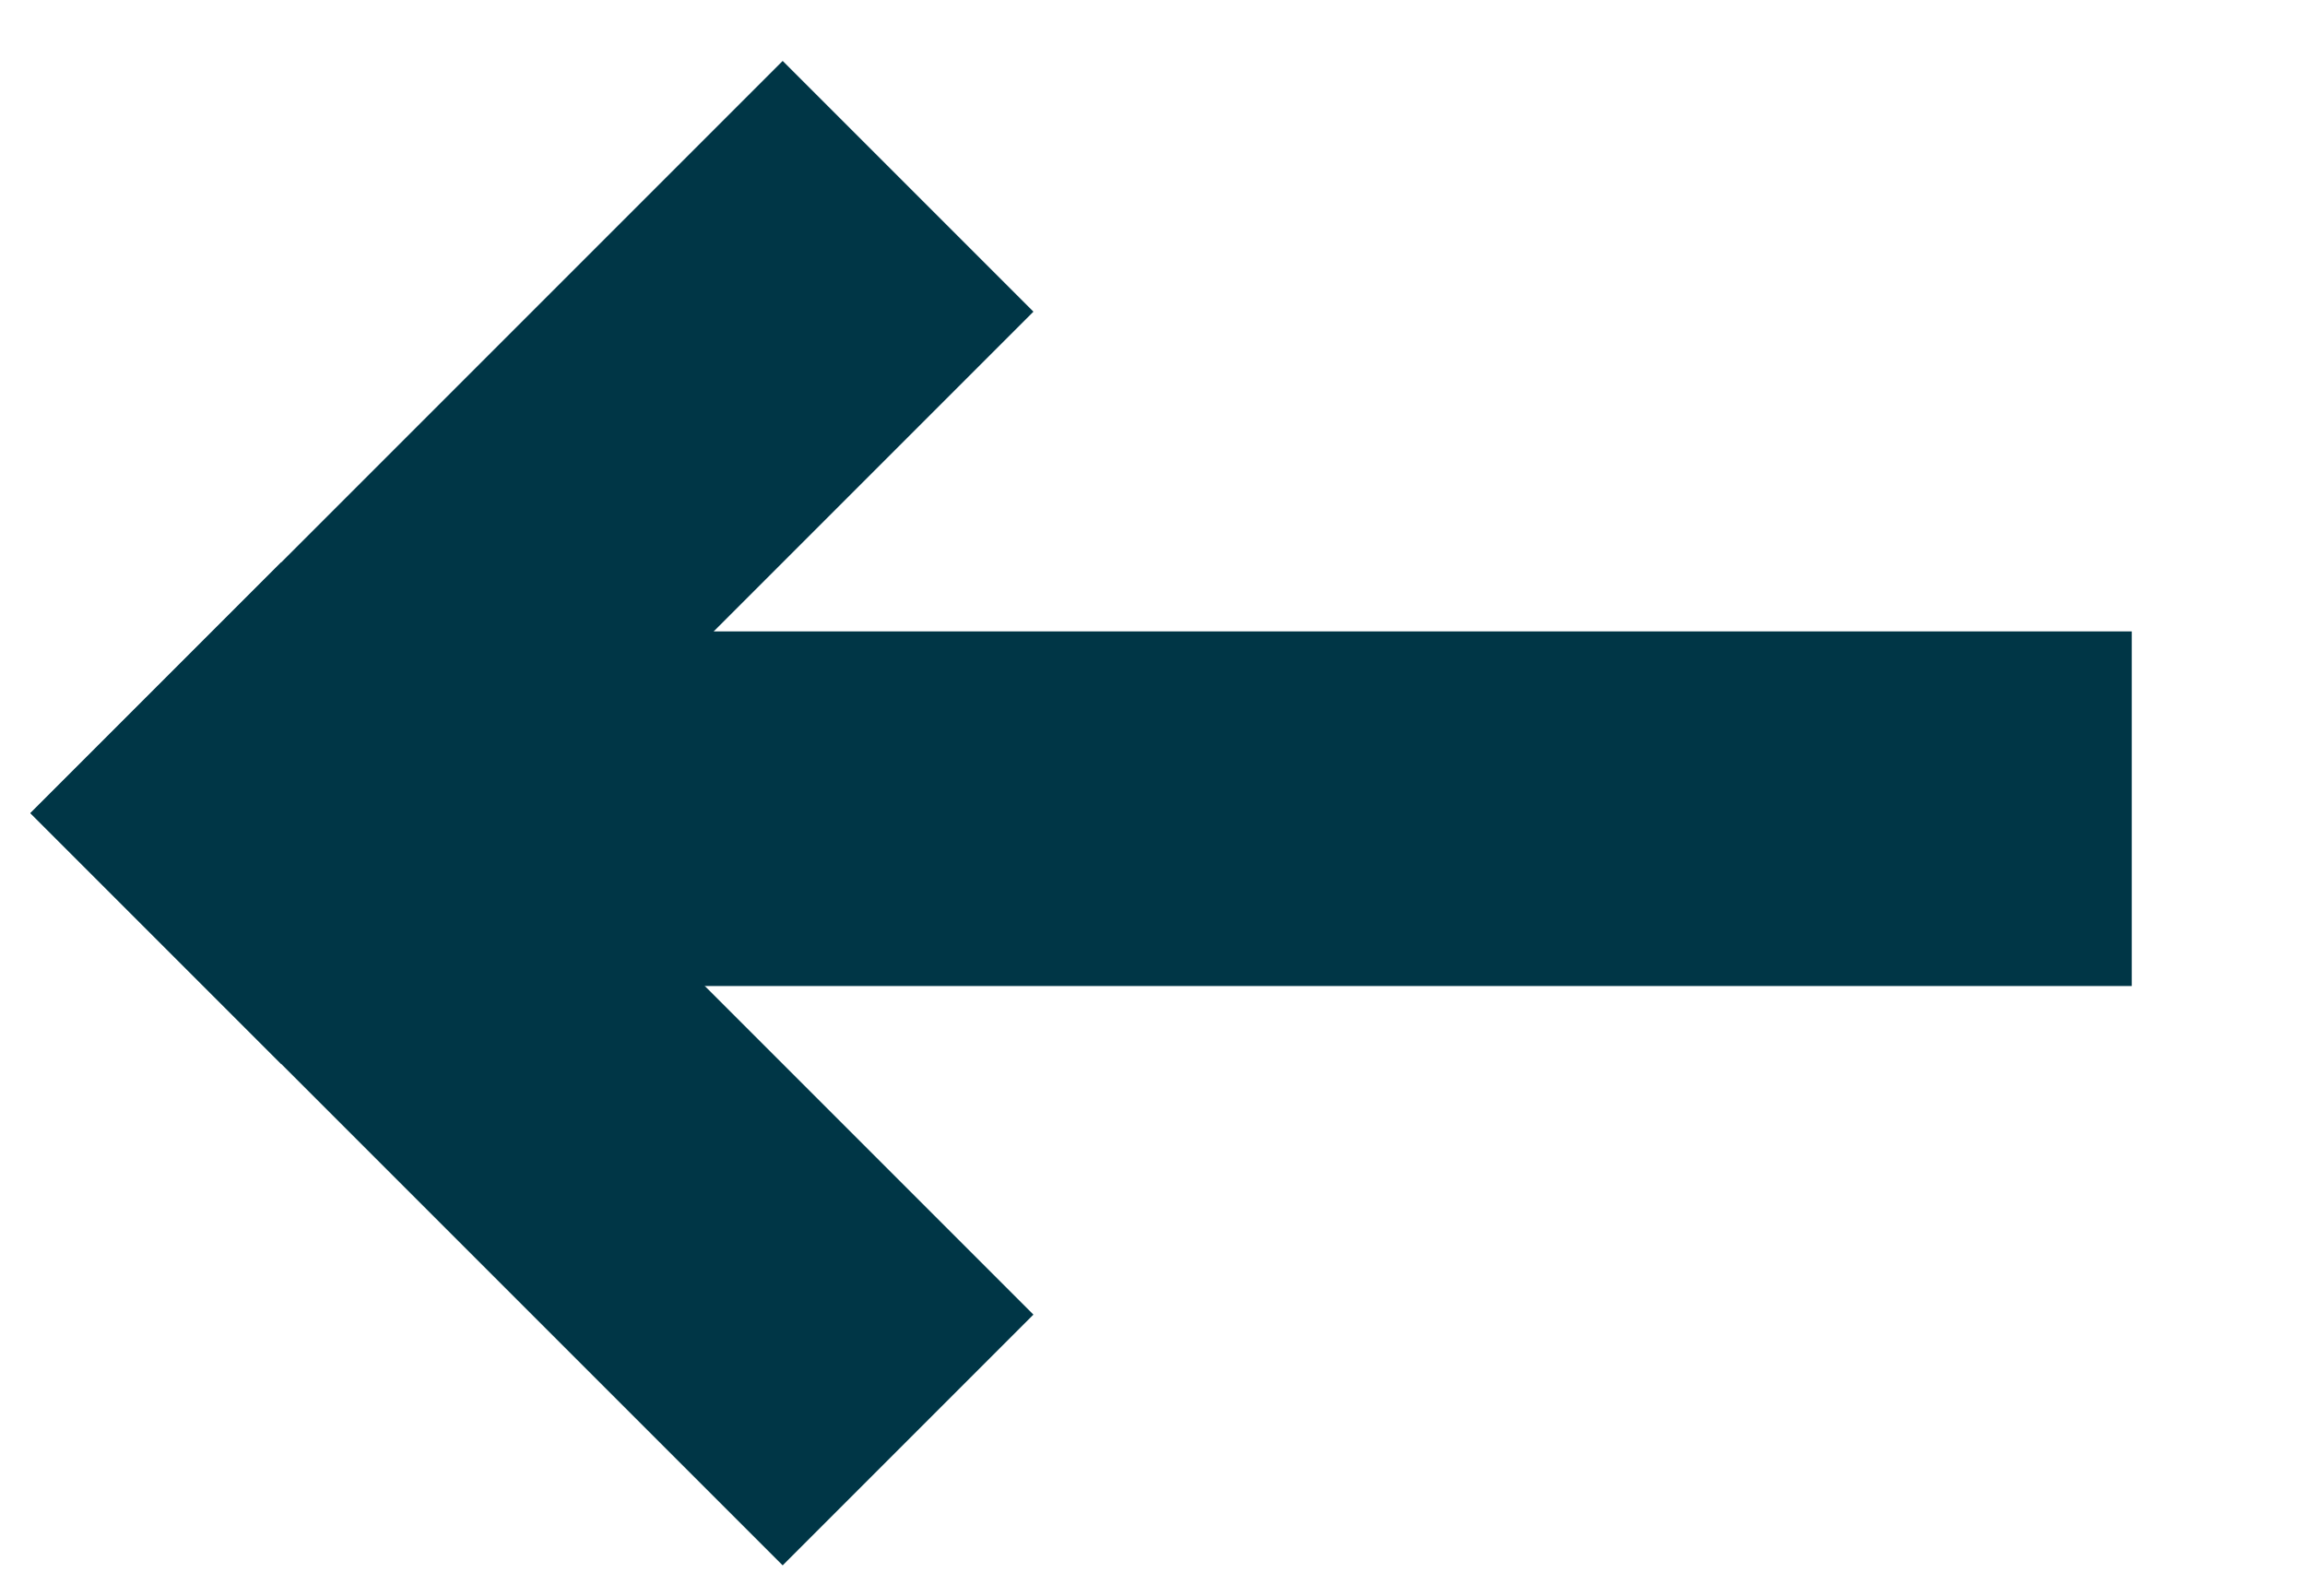
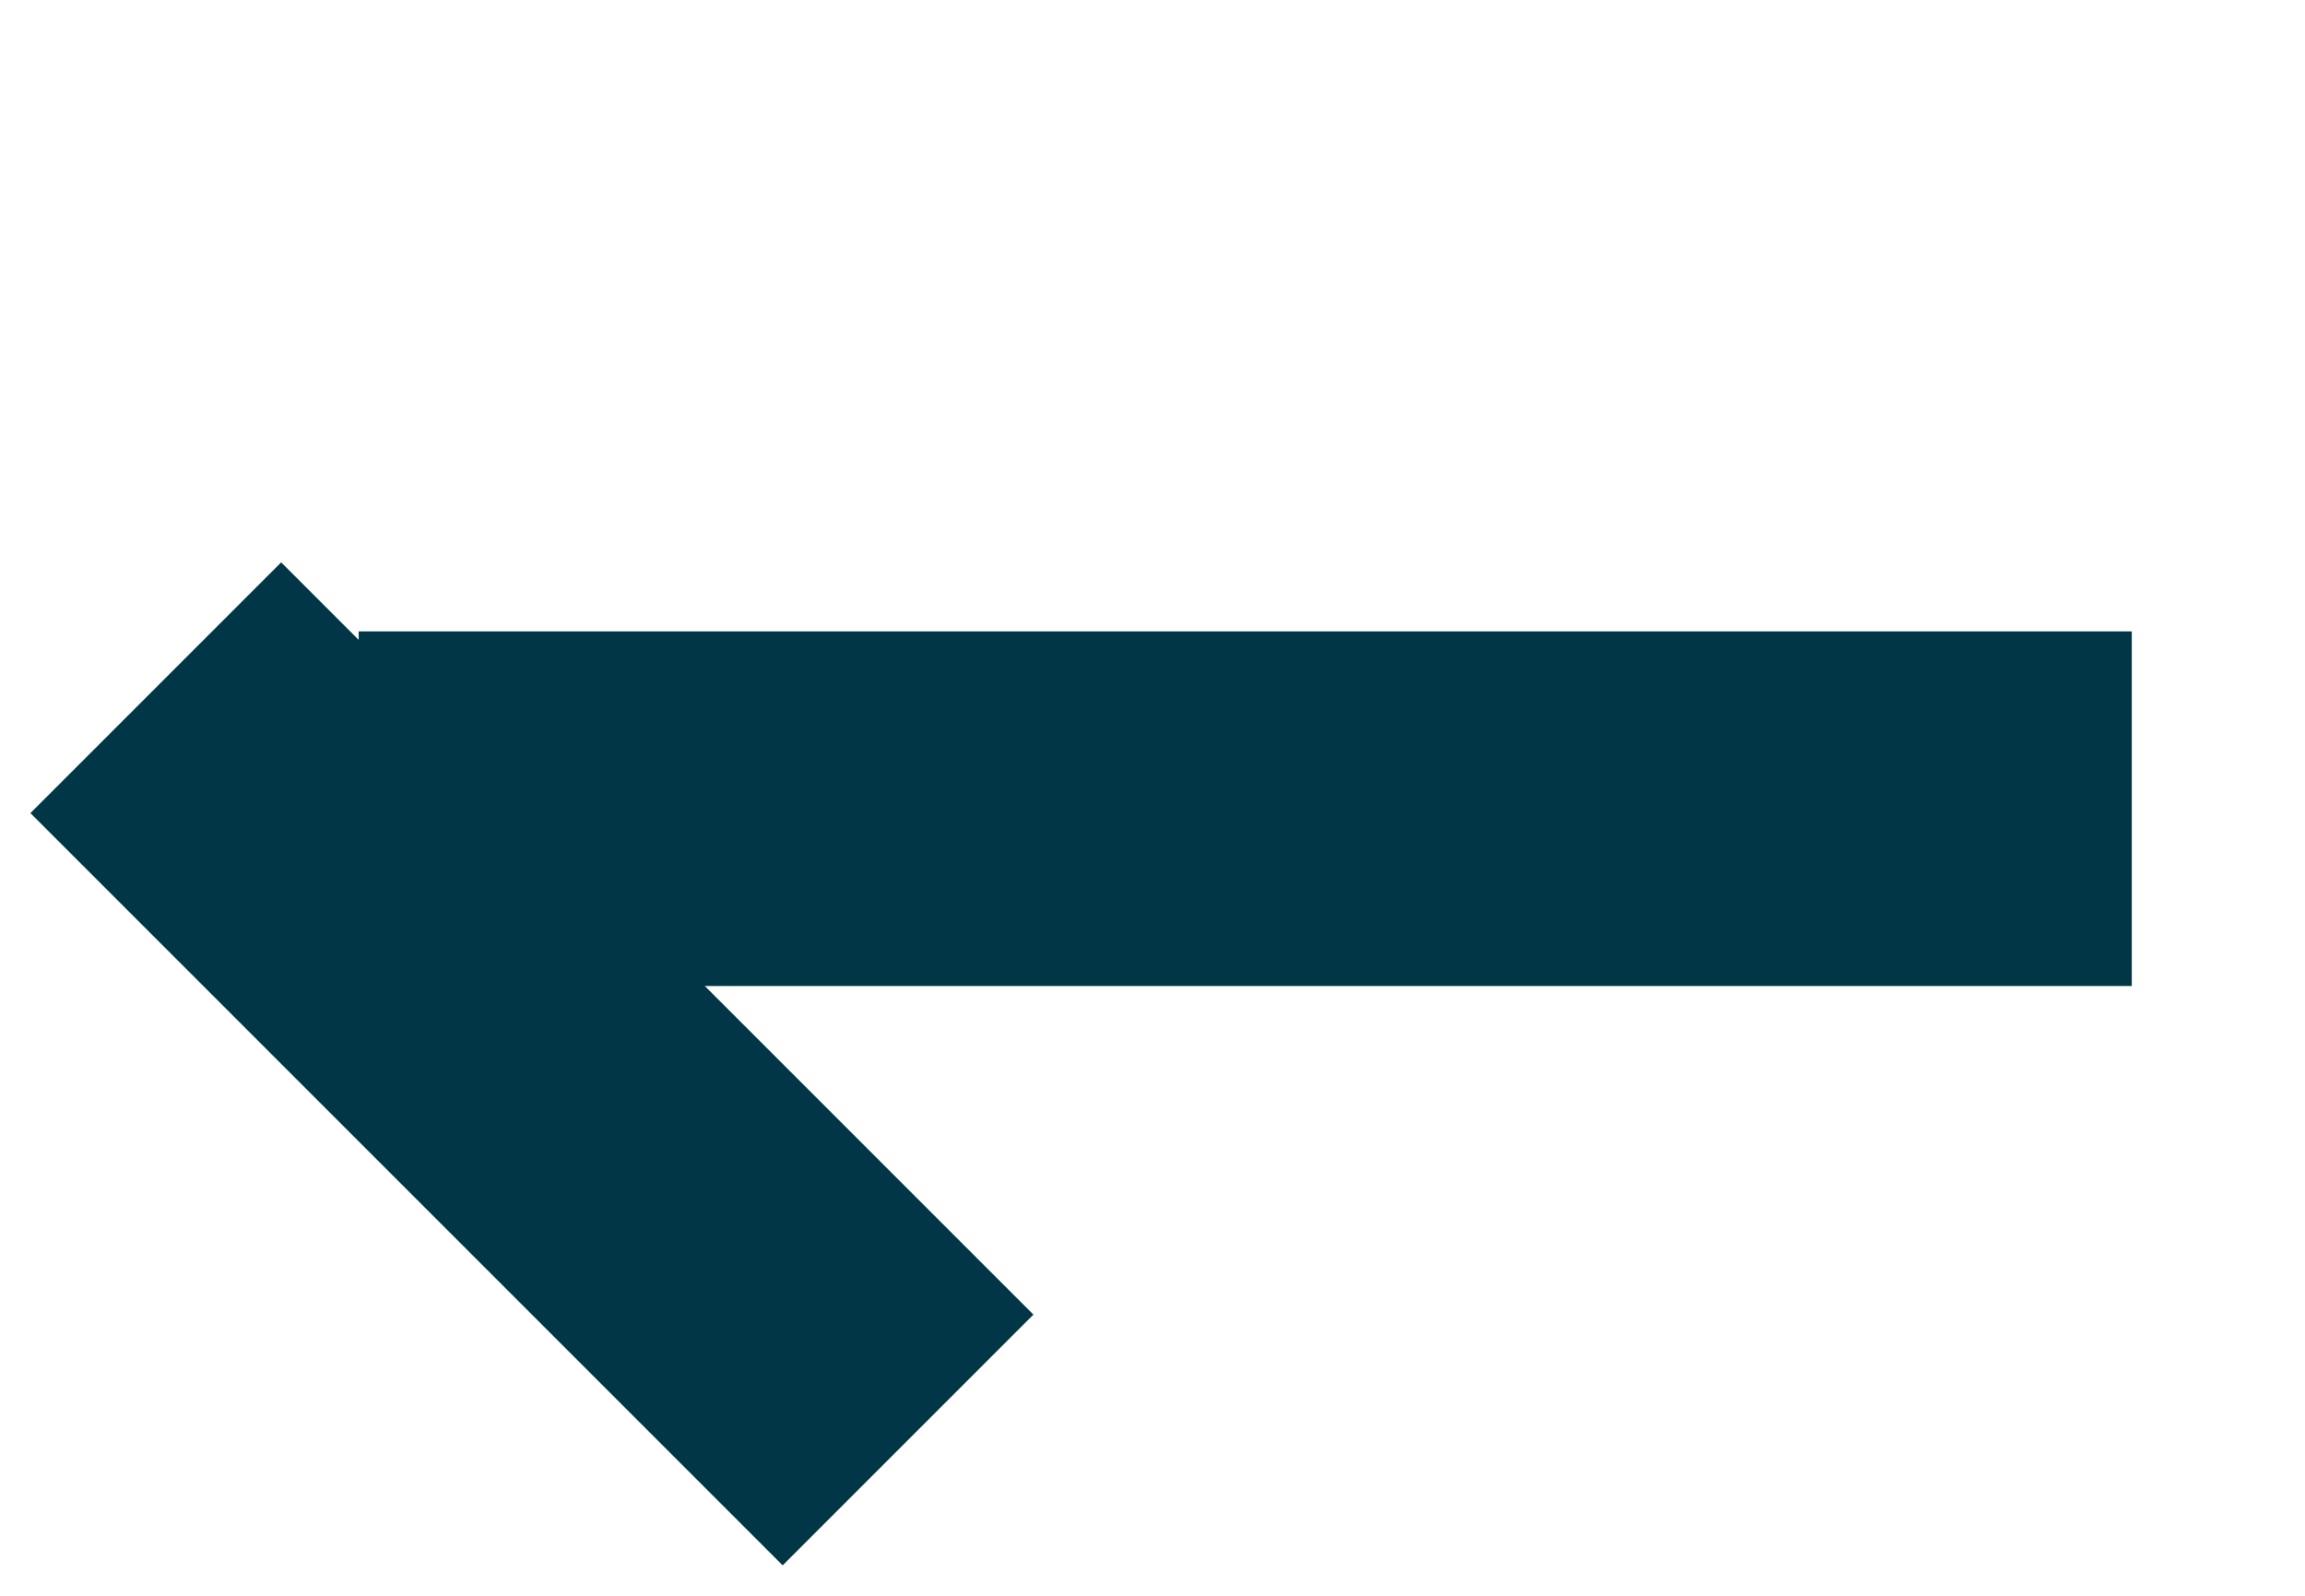
<svg xmlns="http://www.w3.org/2000/svg" width="13" height="9" viewBox="0 0 13 9">
  <g fill="none" fill-rule="evenodd">
    <g fill="#003646">
      <g>
        <g>
          <g>
            <path d="M3.439 2.023H5.439V12.023H3.439z" transform="translate(-247 -2601) translate(150 2590) translate(97) rotate(-90 10 10)" />
            <path d="M0 2H6V4H0z" transform="translate(-247 -2601) translate(150 2590) translate(97) rotate(-90 10 10) rotate(135 3 3)" />
-             <path d="M2.828 2H8.828V4H2.828z" transform="translate(-247 -2601) translate(150 2590) translate(97) rotate(-90 10 10) rotate(45 5.828 3)" />
          </g>
        </g>
      </g>
    </g>
  </g>
</svg>